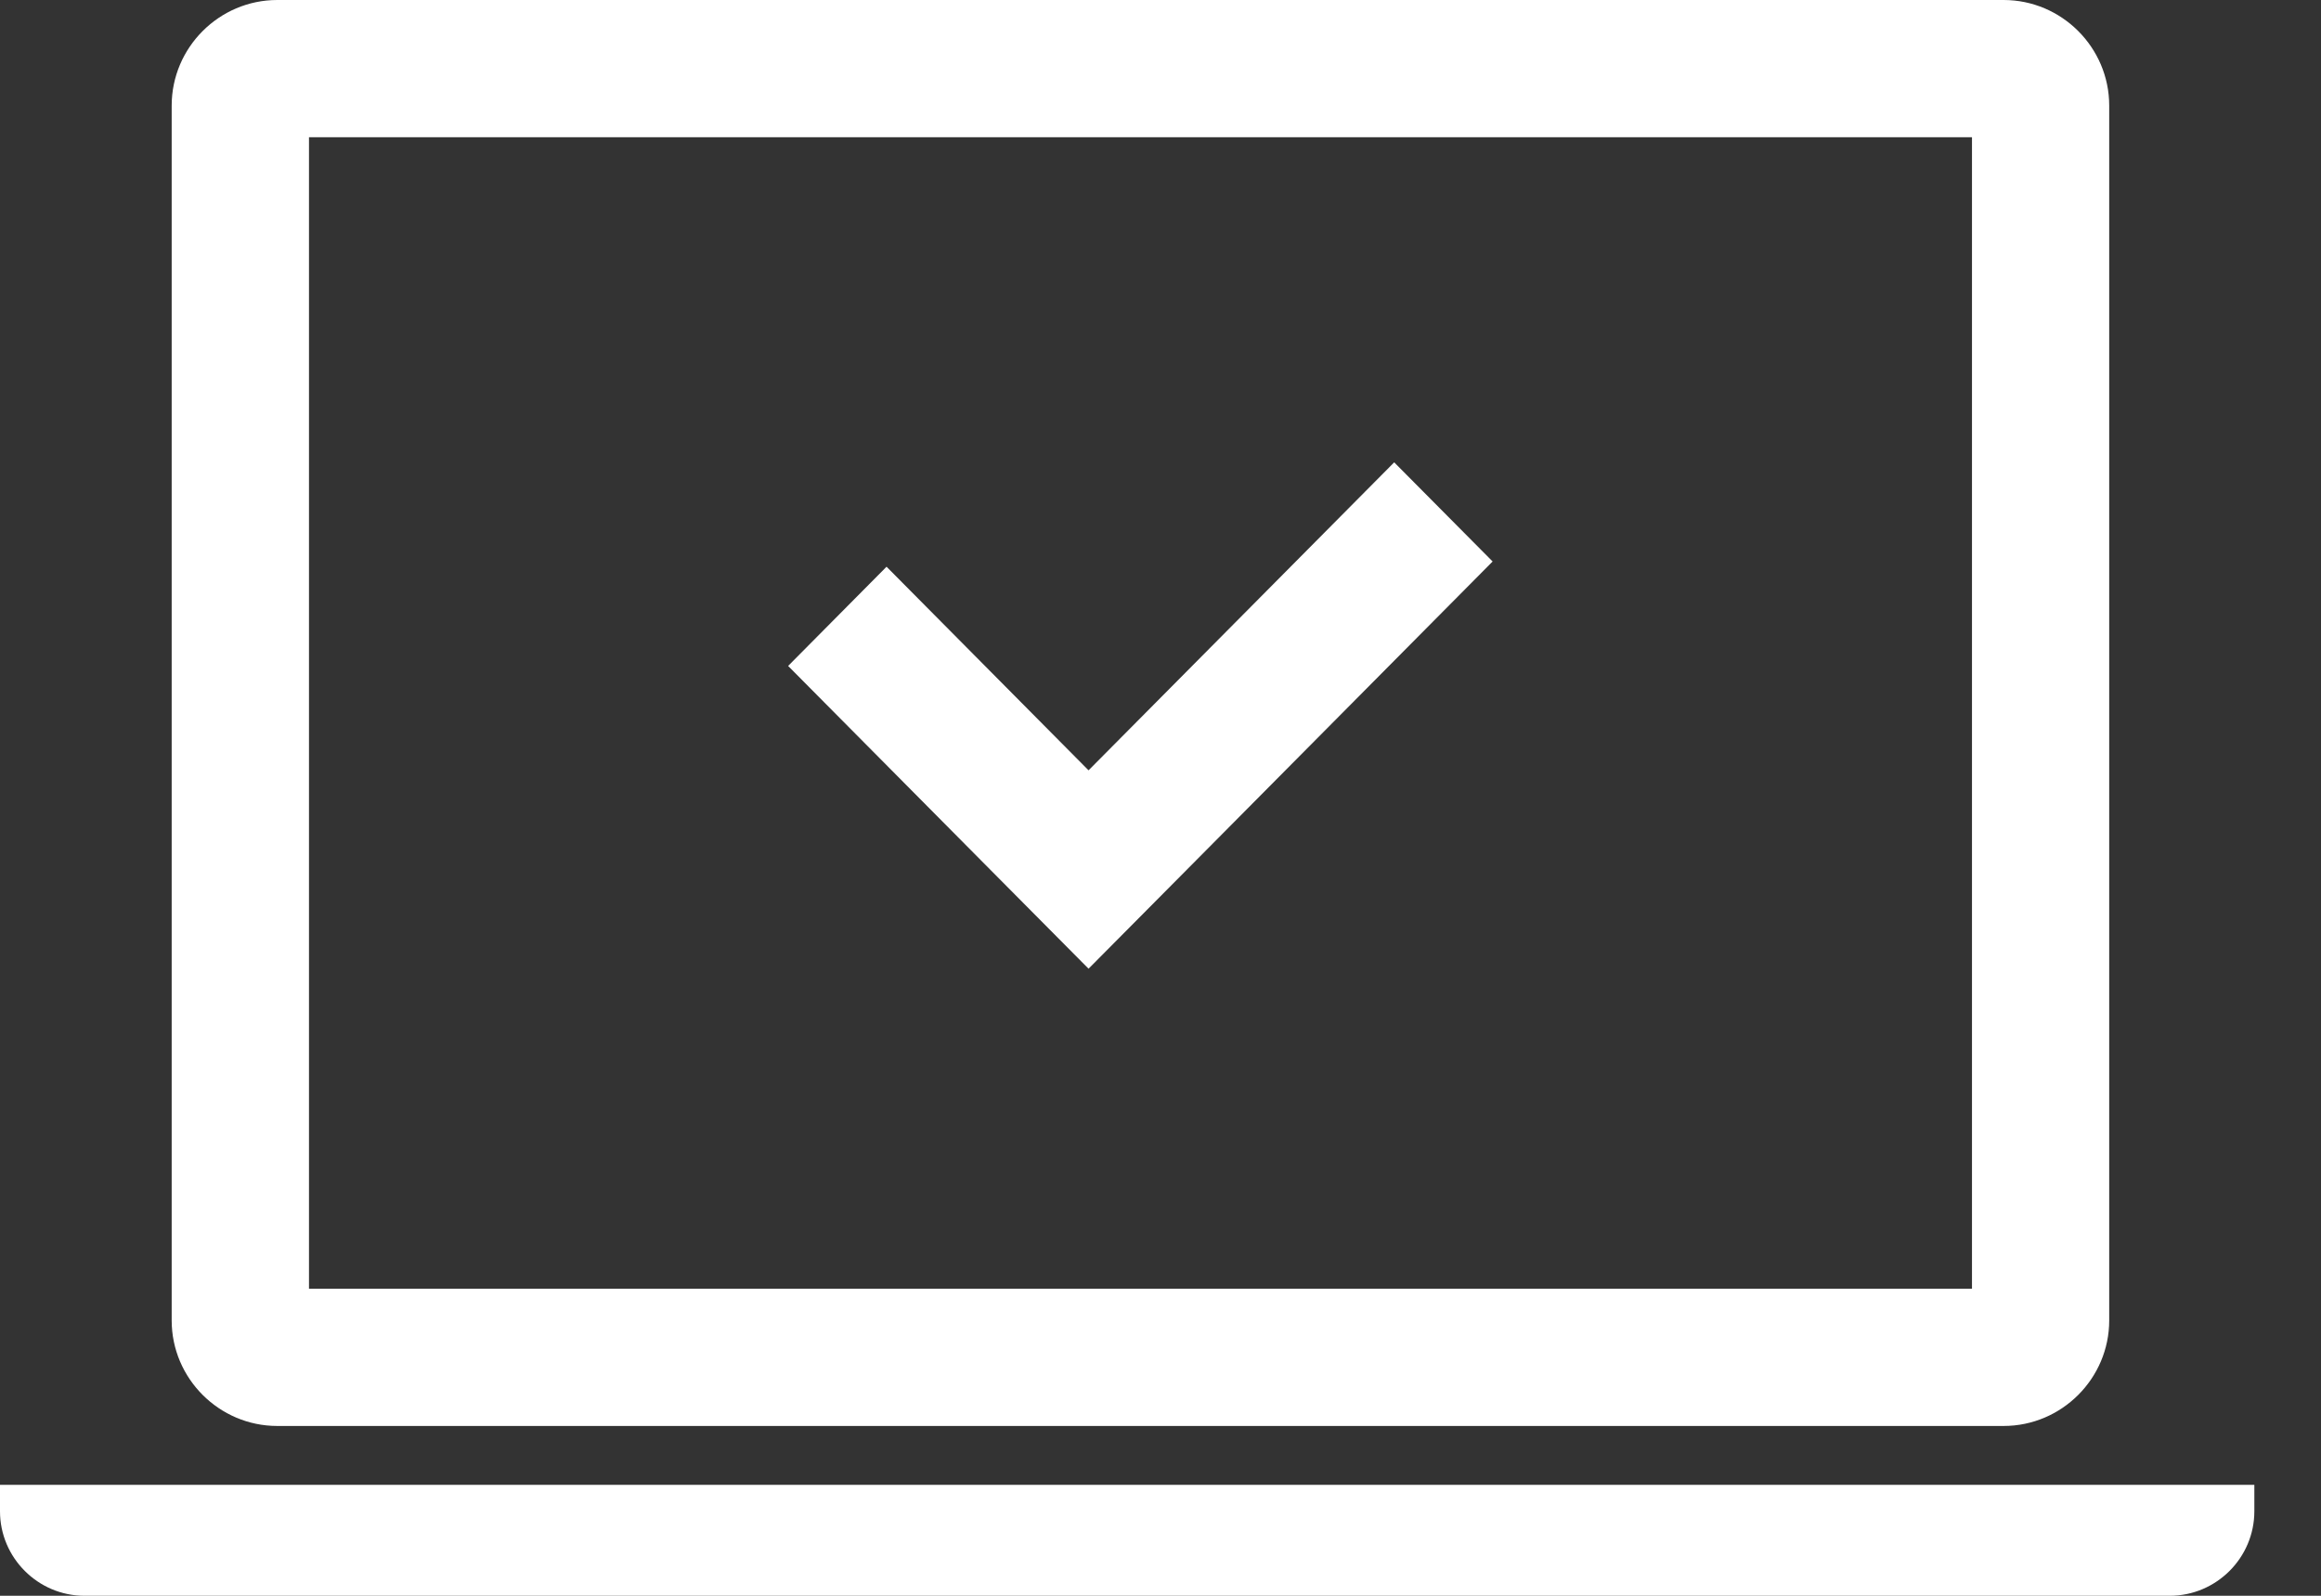
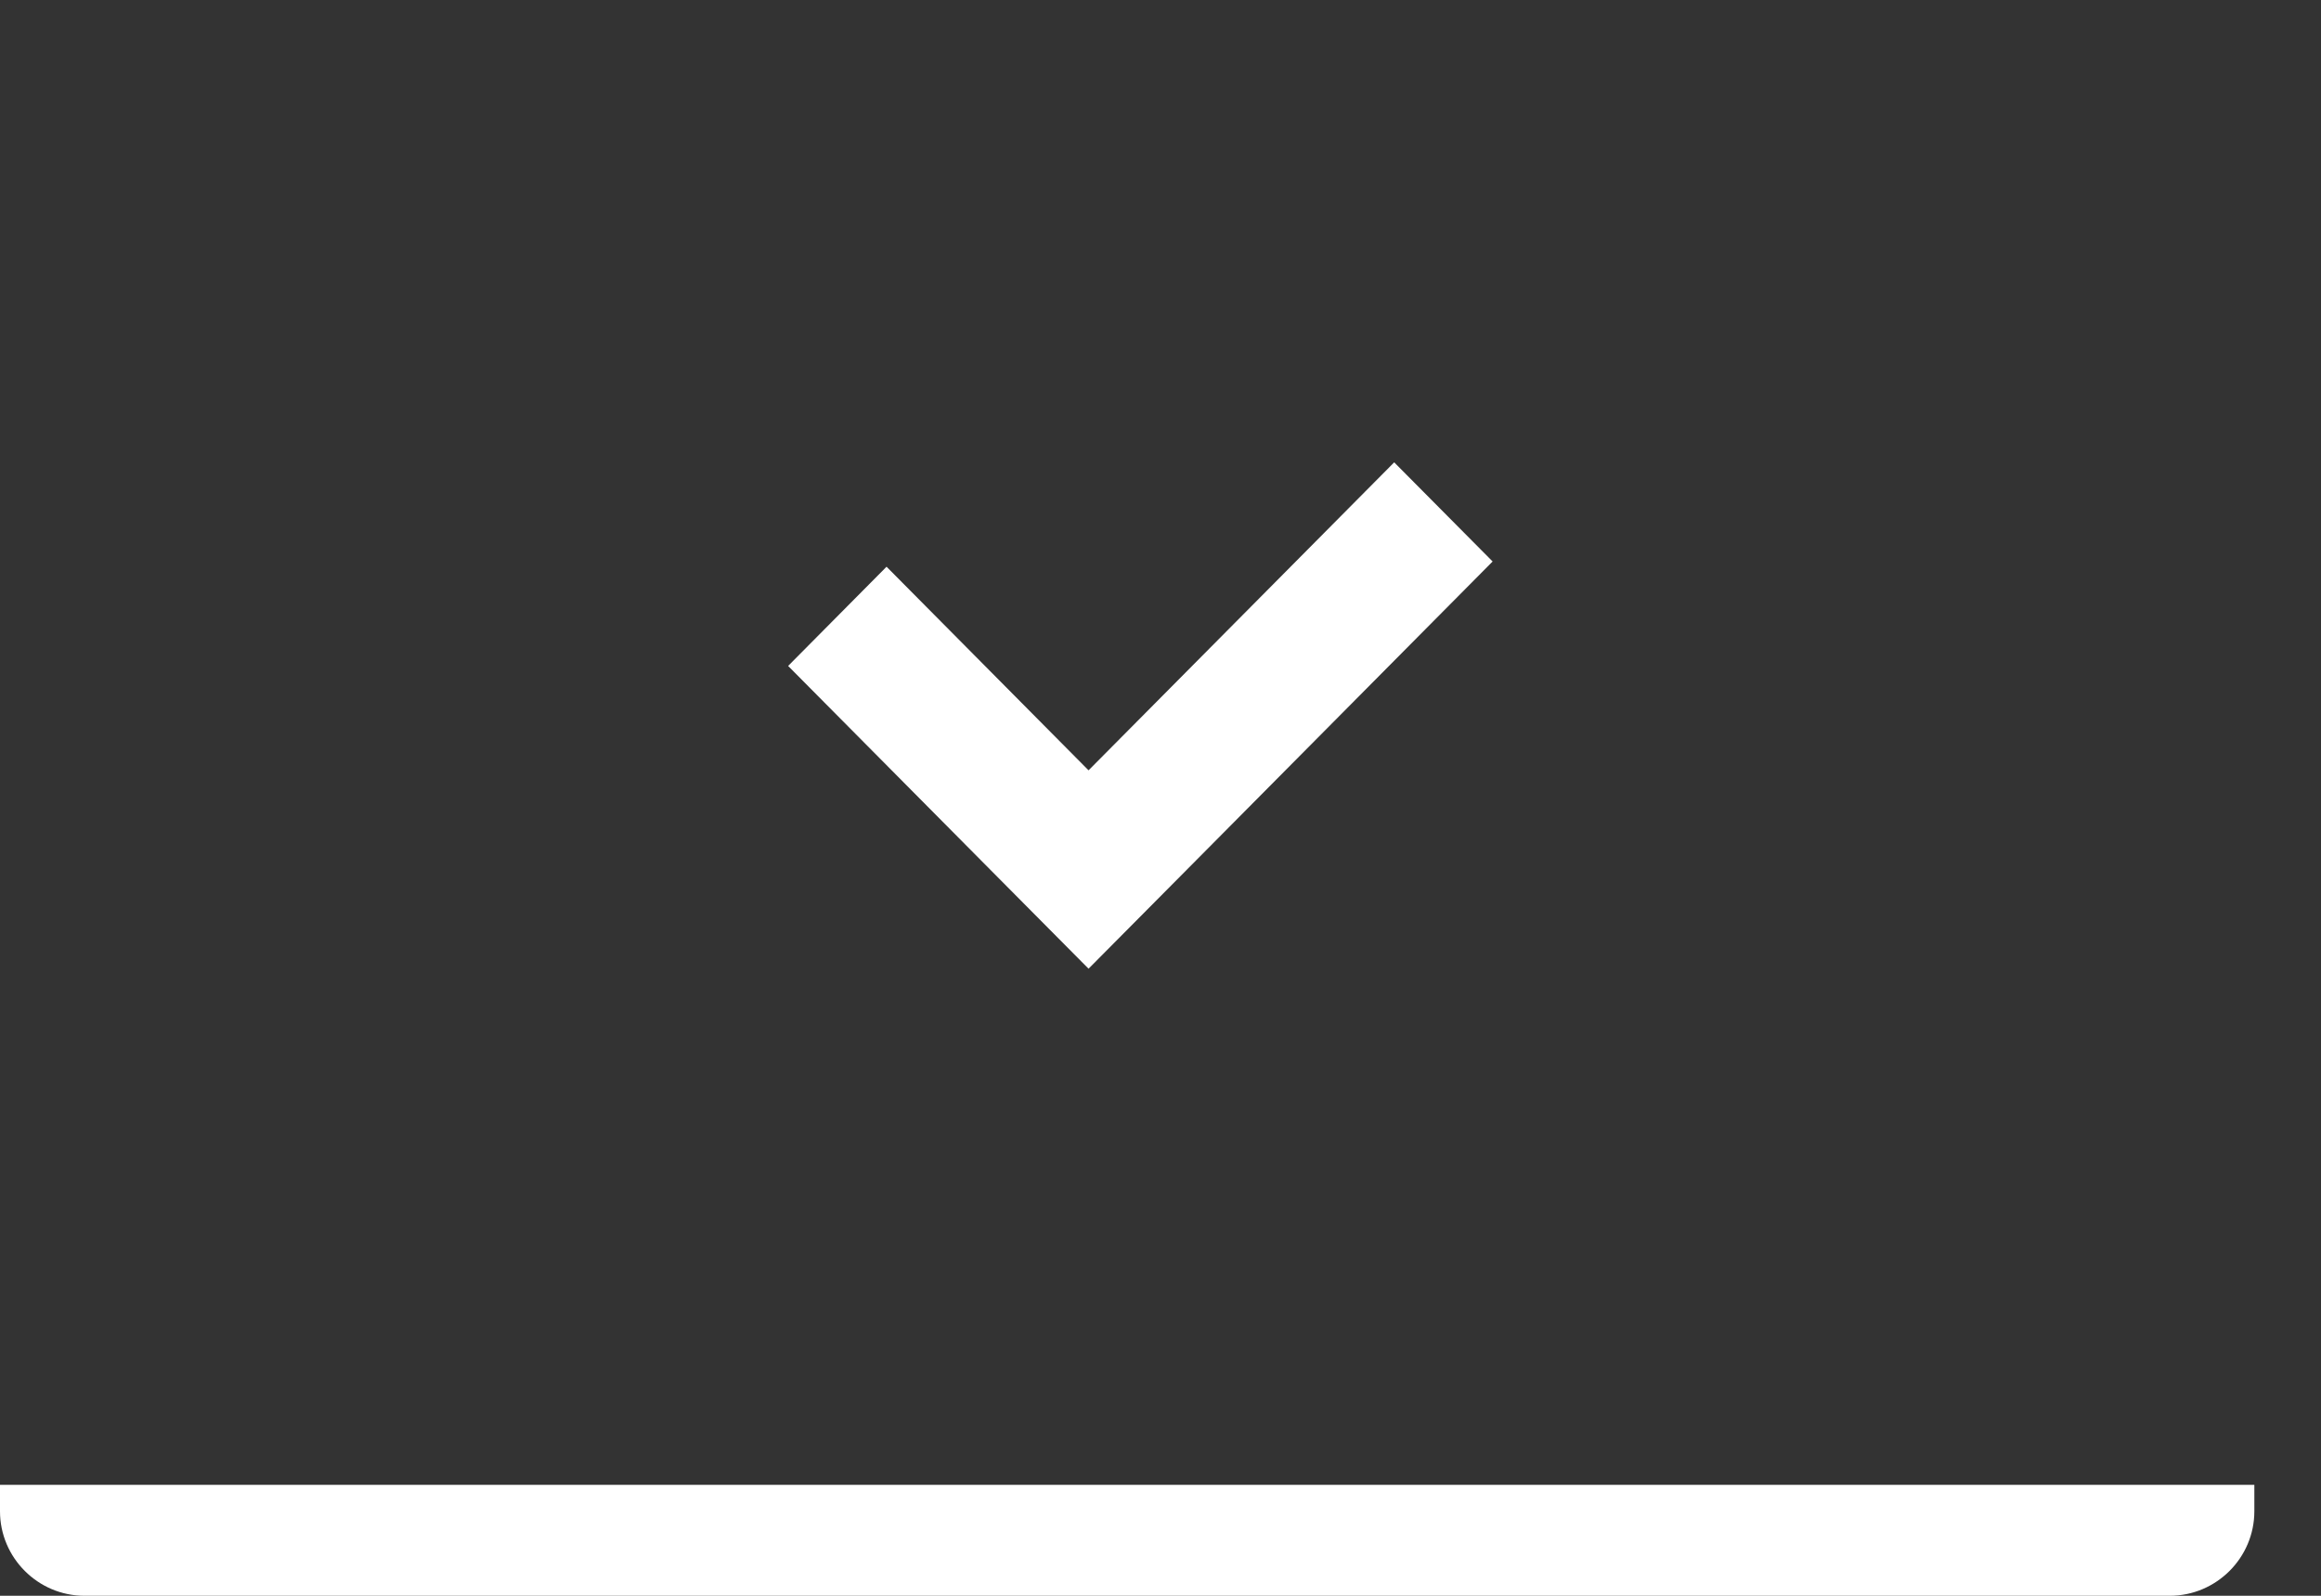
<svg xmlns="http://www.w3.org/2000/svg" width="32" height="22" viewBox="0 0 32 22" fill="none">
  <rect x="0" y="0" width="32" height="22" fill="#333333" stroke="none" />
-   <path d="M3.823 19.659H27.624C28.425 19.659 29.08 19.004 29.08 18.204V1.456C29.08 0.655 28.425 0 27.624 0H3.823C3.022 0 2.367 0.655 2.367 1.456V18.204C2.367 19.004 3.022 19.659 3.823 19.659ZM4.26 1.892H27.188V17.767H4.26V1.892Z" fill="white" />
  <path d="M0 20.471V20.835C0 21.476 0.524 22 1.164 22H29.915C30.557 22 31.081 21.476 31.081 20.835V20.471H0Z" fill="white" />
  <path d="M19.222 6.374L15.008 10.62L12.223 7.813L10.866 9.181L13.651 11.988L15.008 13.355L16.365 11.988L20.579 7.741L19.222 6.374Z" fill="white" />
</svg>